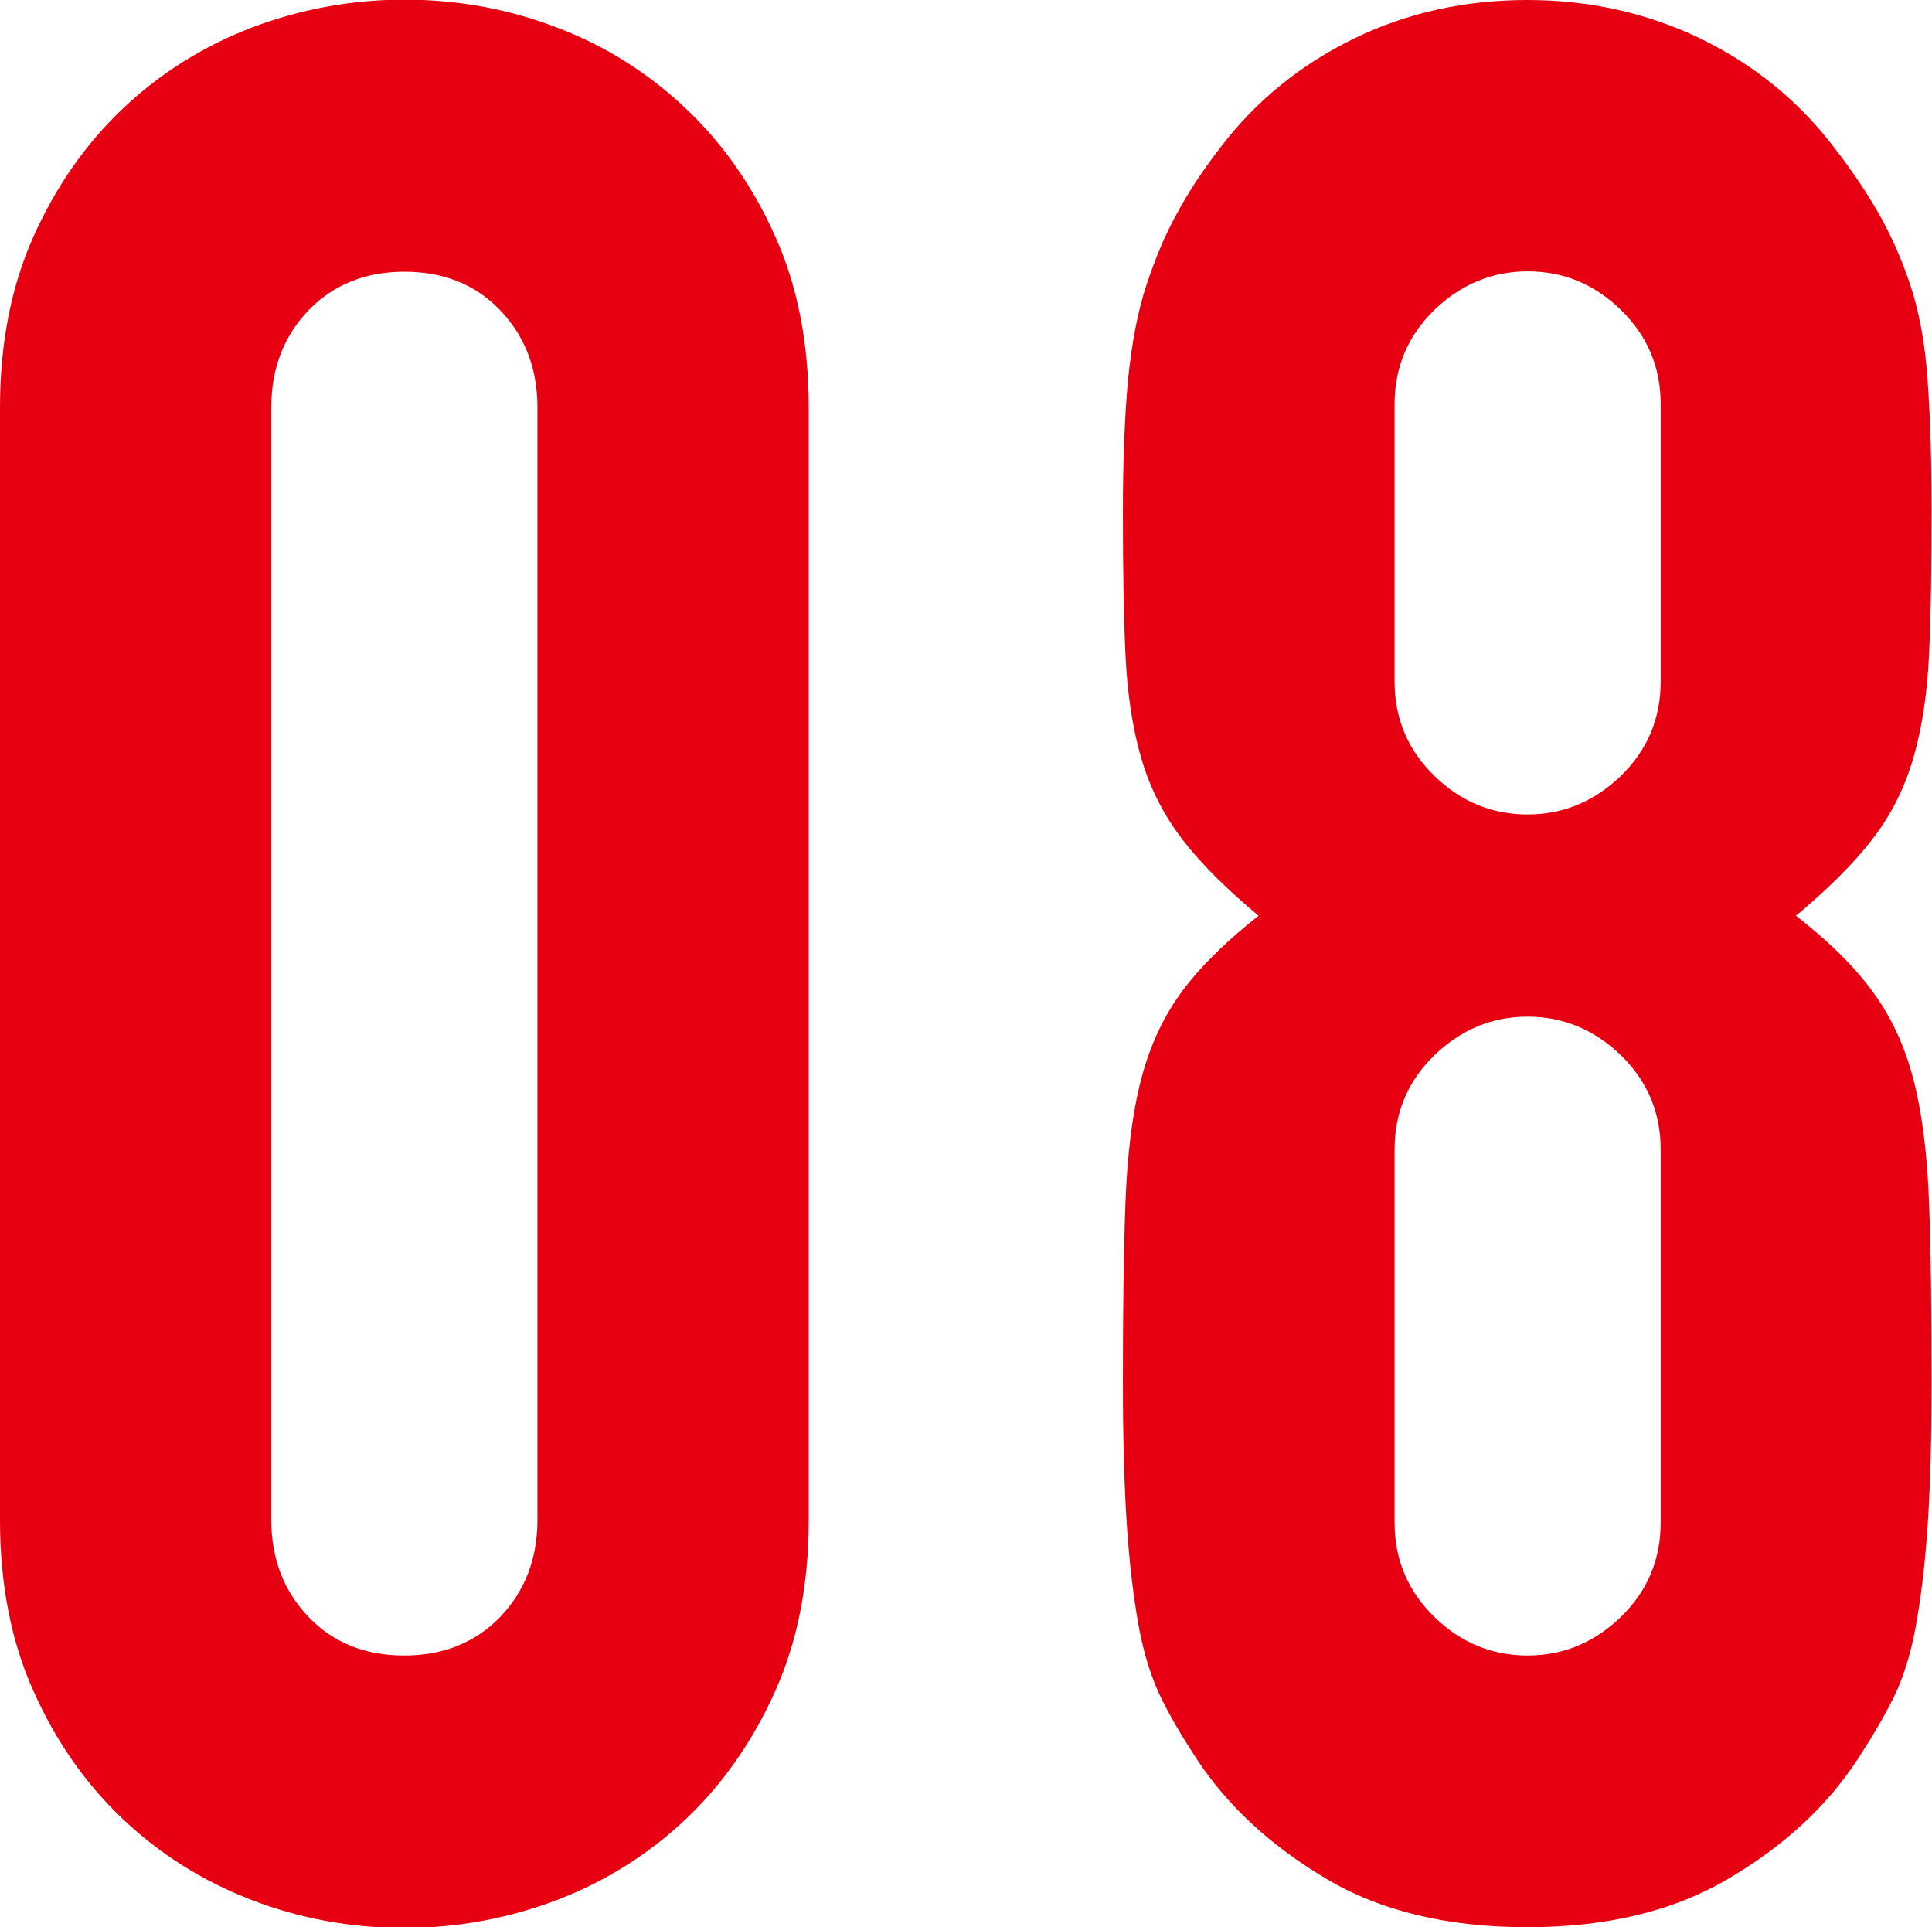
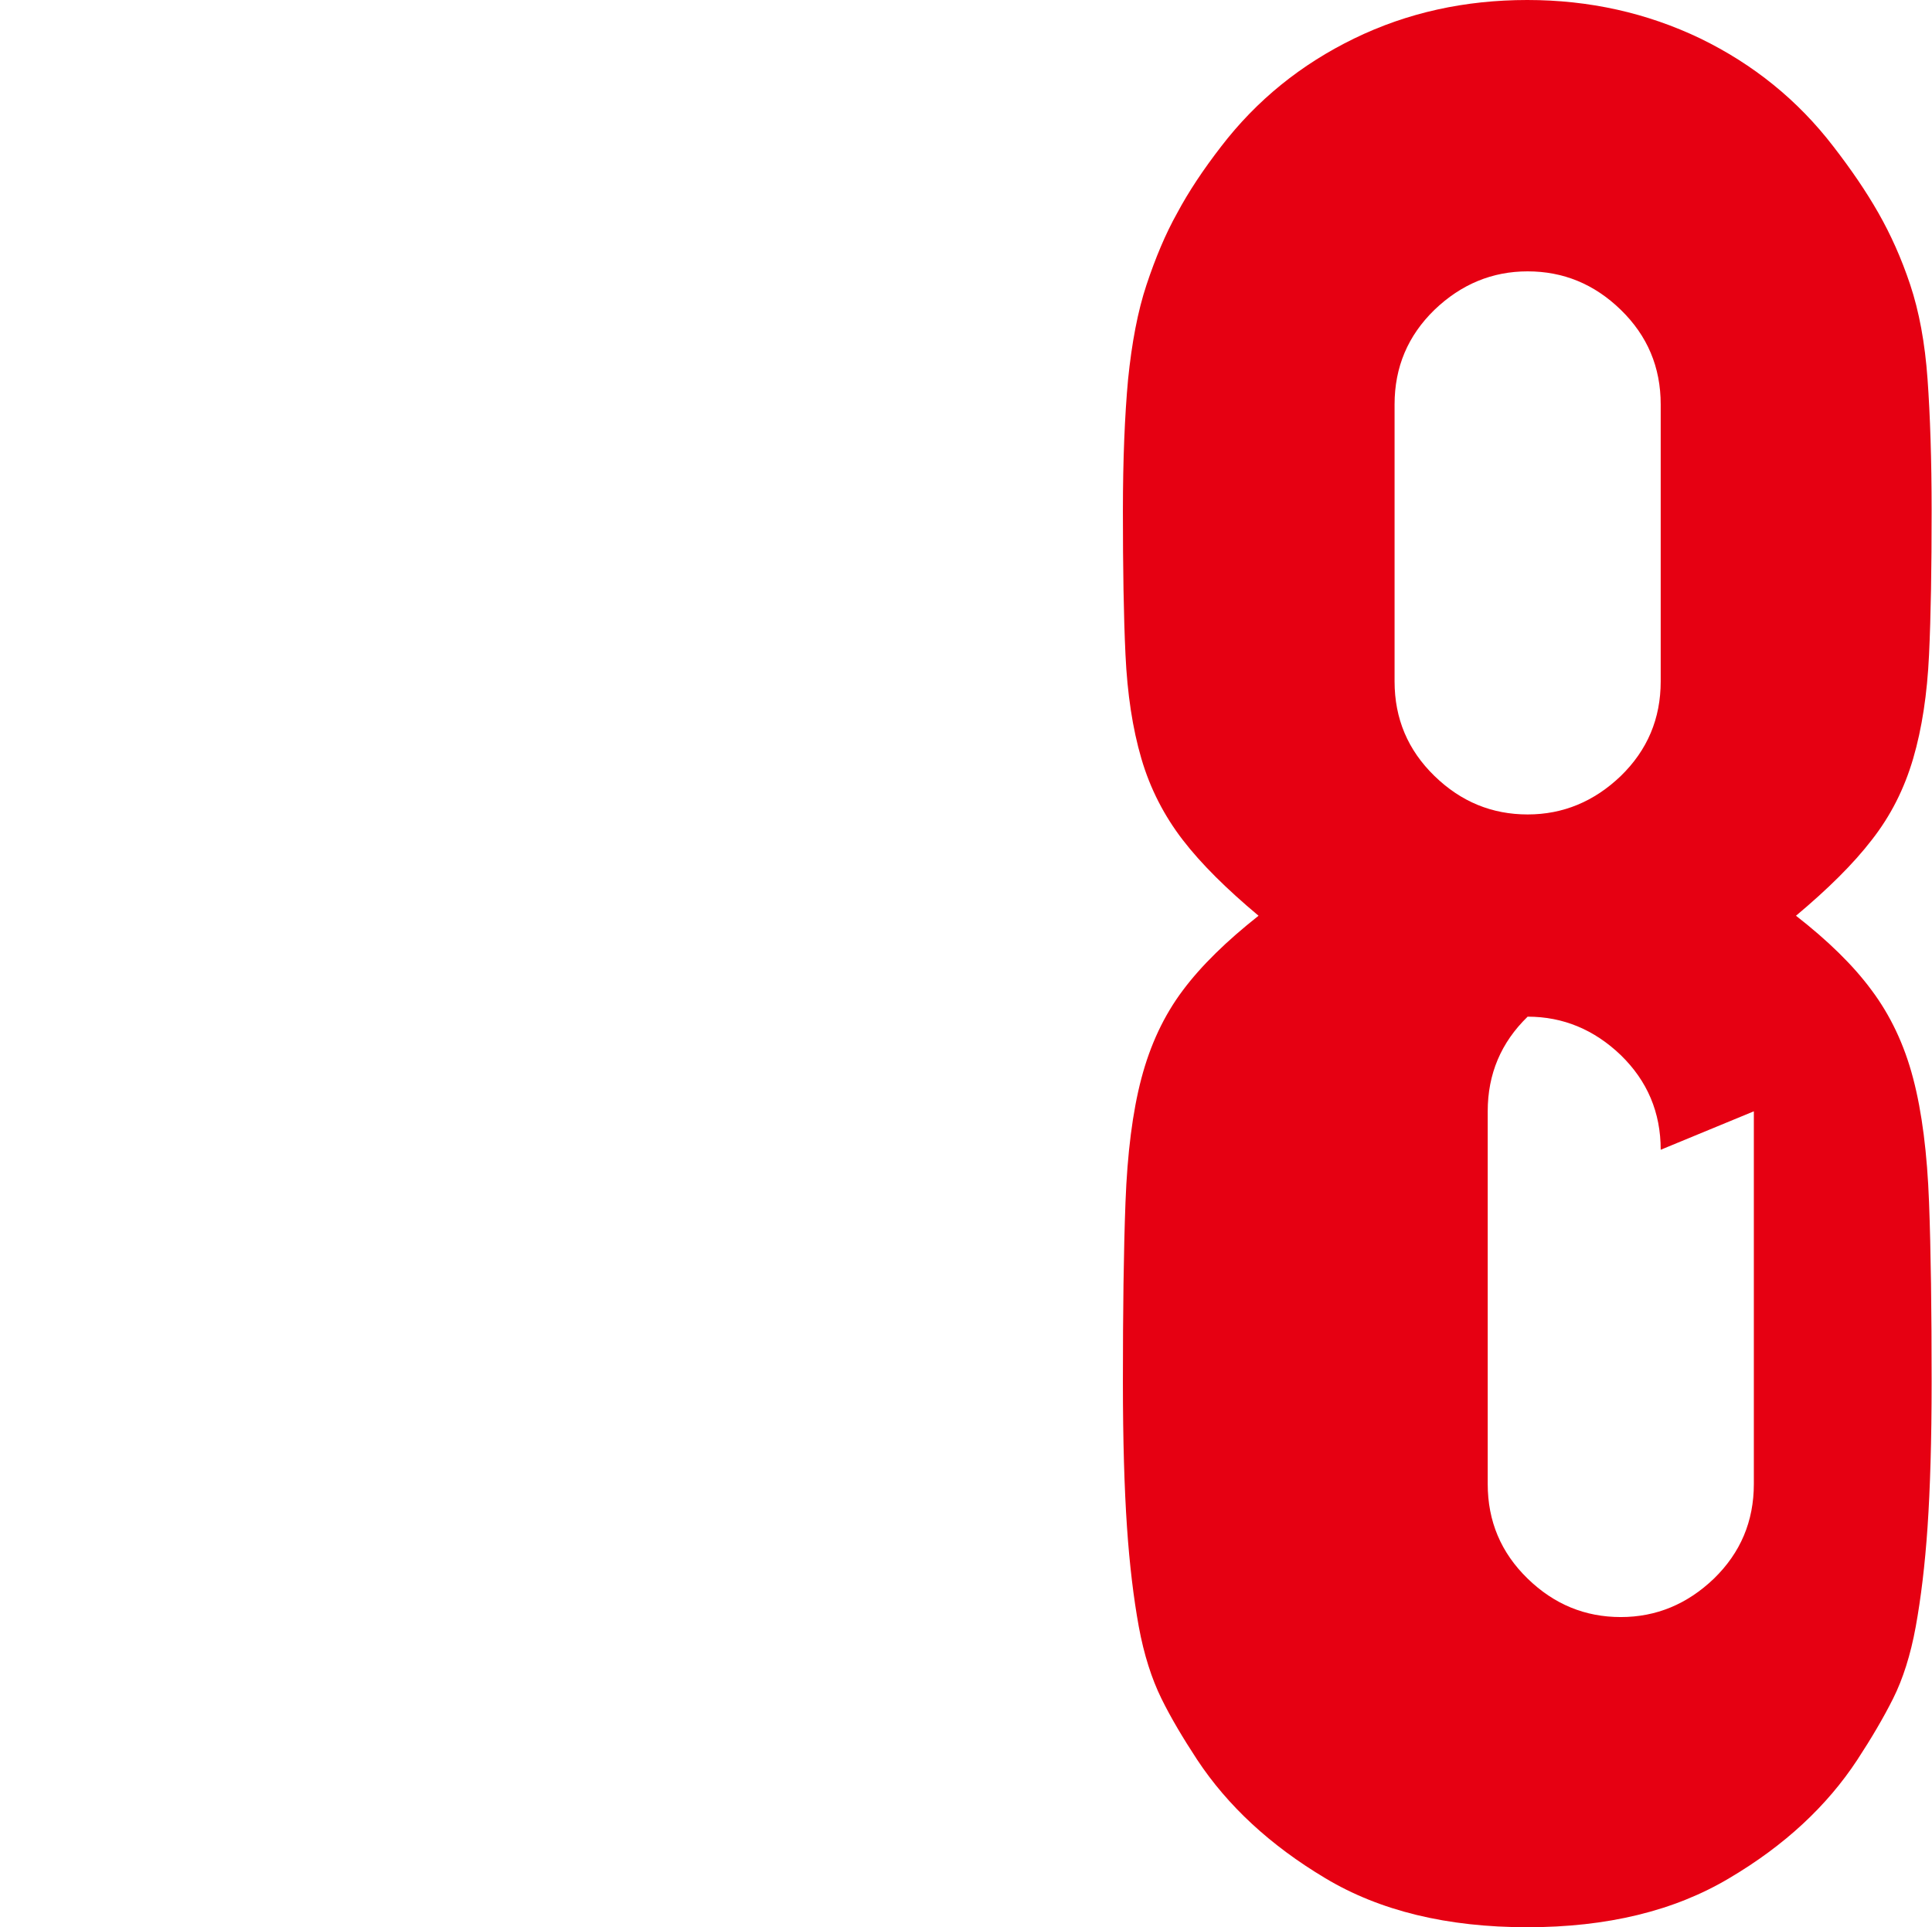
<svg xmlns="http://www.w3.org/2000/svg" id="_レイヤー_2" data-name="レイヤー 2" viewBox="0 0 52.27 52.13">
  <defs>
    <style>
      .cls-1 {
        fill: #e60012;
        stroke-width: 0px;
      }
    </style>
  </defs>
  <g id="_ビジョン" data-name="ビジョン">
    <g>
-       <path class="cls-1" d="M0,11.02c0-1.73.3-3.26.9-4.61.6-1.34,1.4-2.5,2.41-3.46,1.01-.96,2.17-1.69,3.49-2.2,1.32-.5,2.7-.76,4.14-.76s2.82.25,4.14.76c1.32.5,2.48,1.24,3.49,2.2,1.01.96,1.81,2.11,2.41,3.46.6,1.34.9,2.88.9,4.61v30.1c0,1.73-.3,3.26-.9,4.61-.6,1.34-1.4,2.5-2.41,3.46s-2.17,1.69-3.49,2.2c-1.32.5-2.7.76-4.14.76s-2.82-.25-4.14-.76-2.48-1.24-3.49-2.2c-1.01-.96-1.81-2.11-2.41-3.46-.6-1.34-.9-2.88-.9-4.61V11.02ZM7.34,41.11c0,1.06.34,1.93,1.01,2.63.67.7,1.54,1.04,2.59,1.04s1.92-.35,2.59-1.04c.67-.7,1.01-1.57,1.01-2.63V11.02c0-1.06-.34-1.93-1.01-2.63-.67-.7-1.54-1.04-2.59-1.04s-1.92.35-2.59,1.04c-.67.7-1.01,1.57-1.01,2.63v30.1Z" />
-       <path class="cls-1" d="M30.38,13.82c0-1.39.05-2.58.14-3.56.1-.98.26-1.84.5-2.56.24-.72.51-1.37.83-1.94.31-.58.71-1.18,1.19-1.8.96-1.25,2.16-2.22,3.6-2.92,1.44-.7,3-1.04,4.68-1.04s3.24.35,4.68,1.04c1.44.7,2.64,1.67,3.6,2.92.48.62.89,1.22,1.22,1.8.33.58.62,1.22.86,1.94s.4,1.57.47,2.56c.07.98.11,2.17.11,3.56,0,1.54-.02,2.83-.07,3.89-.05,1.06-.19,1.99-.43,2.81-.24.82-.61,1.55-1.12,2.2-.5.65-1.19,1.33-2.05,2.05.86.67,1.55,1.34,2.05,2.02.5.67.88,1.46,1.12,2.38.24.91.38,2.03.43,3.35.05,1.32.07,2.94.07,4.86,0,1.58-.04,2.89-.11,3.92-.07,1.03-.18,1.93-.32,2.7-.14.77-.35,1.42-.61,1.94s-.59,1.08-.97,1.66c-.82,1.25-1.97,2.32-3.46,3.2-1.49.89-3.31,1.33-5.47,1.33s-3.99-.44-5.47-1.33c-1.49-.89-2.64-1.96-3.46-3.2-.38-.58-.71-1.13-.97-1.66-.26-.53-.47-1.18-.61-1.94-.14-.77-.25-1.67-.32-2.7-.07-1.03-.11-2.34-.11-3.92,0-1.92.02-3.54.07-4.86.05-1.32.19-2.44.43-3.35.24-.91.61-1.7,1.12-2.38.5-.67,1.19-1.34,2.05-2.02-.86-.72-1.55-1.4-2.05-2.05-.5-.65-.88-1.38-1.12-2.2-.24-.82-.38-1.75-.43-2.81-.05-1.05-.07-2.35-.07-3.89ZM44.93,10.94c0-1.01-.36-1.86-1.08-2.56-.72-.7-1.56-1.04-2.52-1.04s-1.8.35-2.52,1.04c-.72.7-1.08,1.55-1.08,2.56v7.49c0,1.01.36,1.86,1.08,2.56.72.7,1.56,1.04,2.52,1.04s1.8-.35,2.52-1.04c.72-.7,1.08-1.55,1.08-2.56v-7.49ZM44.93,31.1c0-1.01-.36-1.86-1.08-2.56-.72-.69-1.56-1.04-2.52-1.04s-1.8.35-2.52,1.04c-.72.7-1.08,1.55-1.08,2.56v10.08c0,1.01.36,1.86,1.08,2.56.72.7,1.56,1.04,2.52,1.04s1.8-.35,2.52-1.04c.72-.7,1.08-1.55,1.08-2.56v-10.08Z" />
+       <path class="cls-1" d="M30.38,13.82c0-1.39.05-2.58.14-3.56.1-.98.26-1.84.5-2.56.24-.72.51-1.37.83-1.94.31-.58.71-1.18,1.19-1.8.96-1.25,2.16-2.22,3.6-2.92,1.44-.7,3-1.04,4.68-1.04s3.24.35,4.68,1.04c1.44.7,2.64,1.67,3.6,2.92.48.62.89,1.22,1.22,1.8.33.58.62,1.22.86,1.94s.4,1.57.47,2.56c.07.98.11,2.17.11,3.56,0,1.54-.02,2.83-.07,3.89-.05,1.06-.19,1.99-.43,2.81-.24.82-.61,1.55-1.12,2.2-.5.65-1.19,1.33-2.05,2.05.86.67,1.55,1.34,2.05,2.02.5.67.88,1.46,1.12,2.38.24.91.38,2.03.43,3.35.05,1.32.07,2.94.07,4.86,0,1.58-.04,2.89-.11,3.92-.07,1.03-.18,1.93-.32,2.7-.14.77-.35,1.42-.61,1.94s-.59,1.08-.97,1.66c-.82,1.25-1.97,2.32-3.46,3.2-1.49.89-3.31,1.33-5.47,1.33s-3.99-.44-5.47-1.33c-1.49-.89-2.64-1.96-3.46-3.2-.38-.58-.71-1.13-.97-1.66-.26-.53-.47-1.18-.61-1.94-.14-.77-.25-1.67-.32-2.7-.07-1.03-.11-2.34-.11-3.92,0-1.92.02-3.54.07-4.86.05-1.32.19-2.44.43-3.35.24-.91.61-1.7,1.12-2.38.5-.67,1.19-1.34,2.05-2.02-.86-.72-1.55-1.4-2.05-2.05-.5-.65-.88-1.38-1.12-2.2-.24-.82-.38-1.75-.43-2.81-.05-1.05-.07-2.35-.07-3.89ZM44.93,10.94c0-1.01-.36-1.86-1.08-2.56-.72-.7-1.56-1.04-2.52-1.04s-1.8.35-2.52,1.04c-.72.7-1.08,1.55-1.08,2.56v7.49c0,1.01.36,1.86,1.08,2.56.72.7,1.56,1.04,2.52,1.04s1.8-.35,2.52-1.04c.72-.7,1.08-1.55,1.08-2.56v-7.49ZM44.93,31.1c0-1.01-.36-1.86-1.08-2.56-.72-.69-1.56-1.04-2.52-1.04c-.72.7-1.08,1.55-1.08,2.56v10.08c0,1.01.36,1.86,1.08,2.56.72.7,1.56,1.04,2.52,1.04s1.8-.35,2.52-1.04c.72-.7,1.08-1.55,1.08-2.56v-10.08Z" />
    </g>
  </g>
</svg>